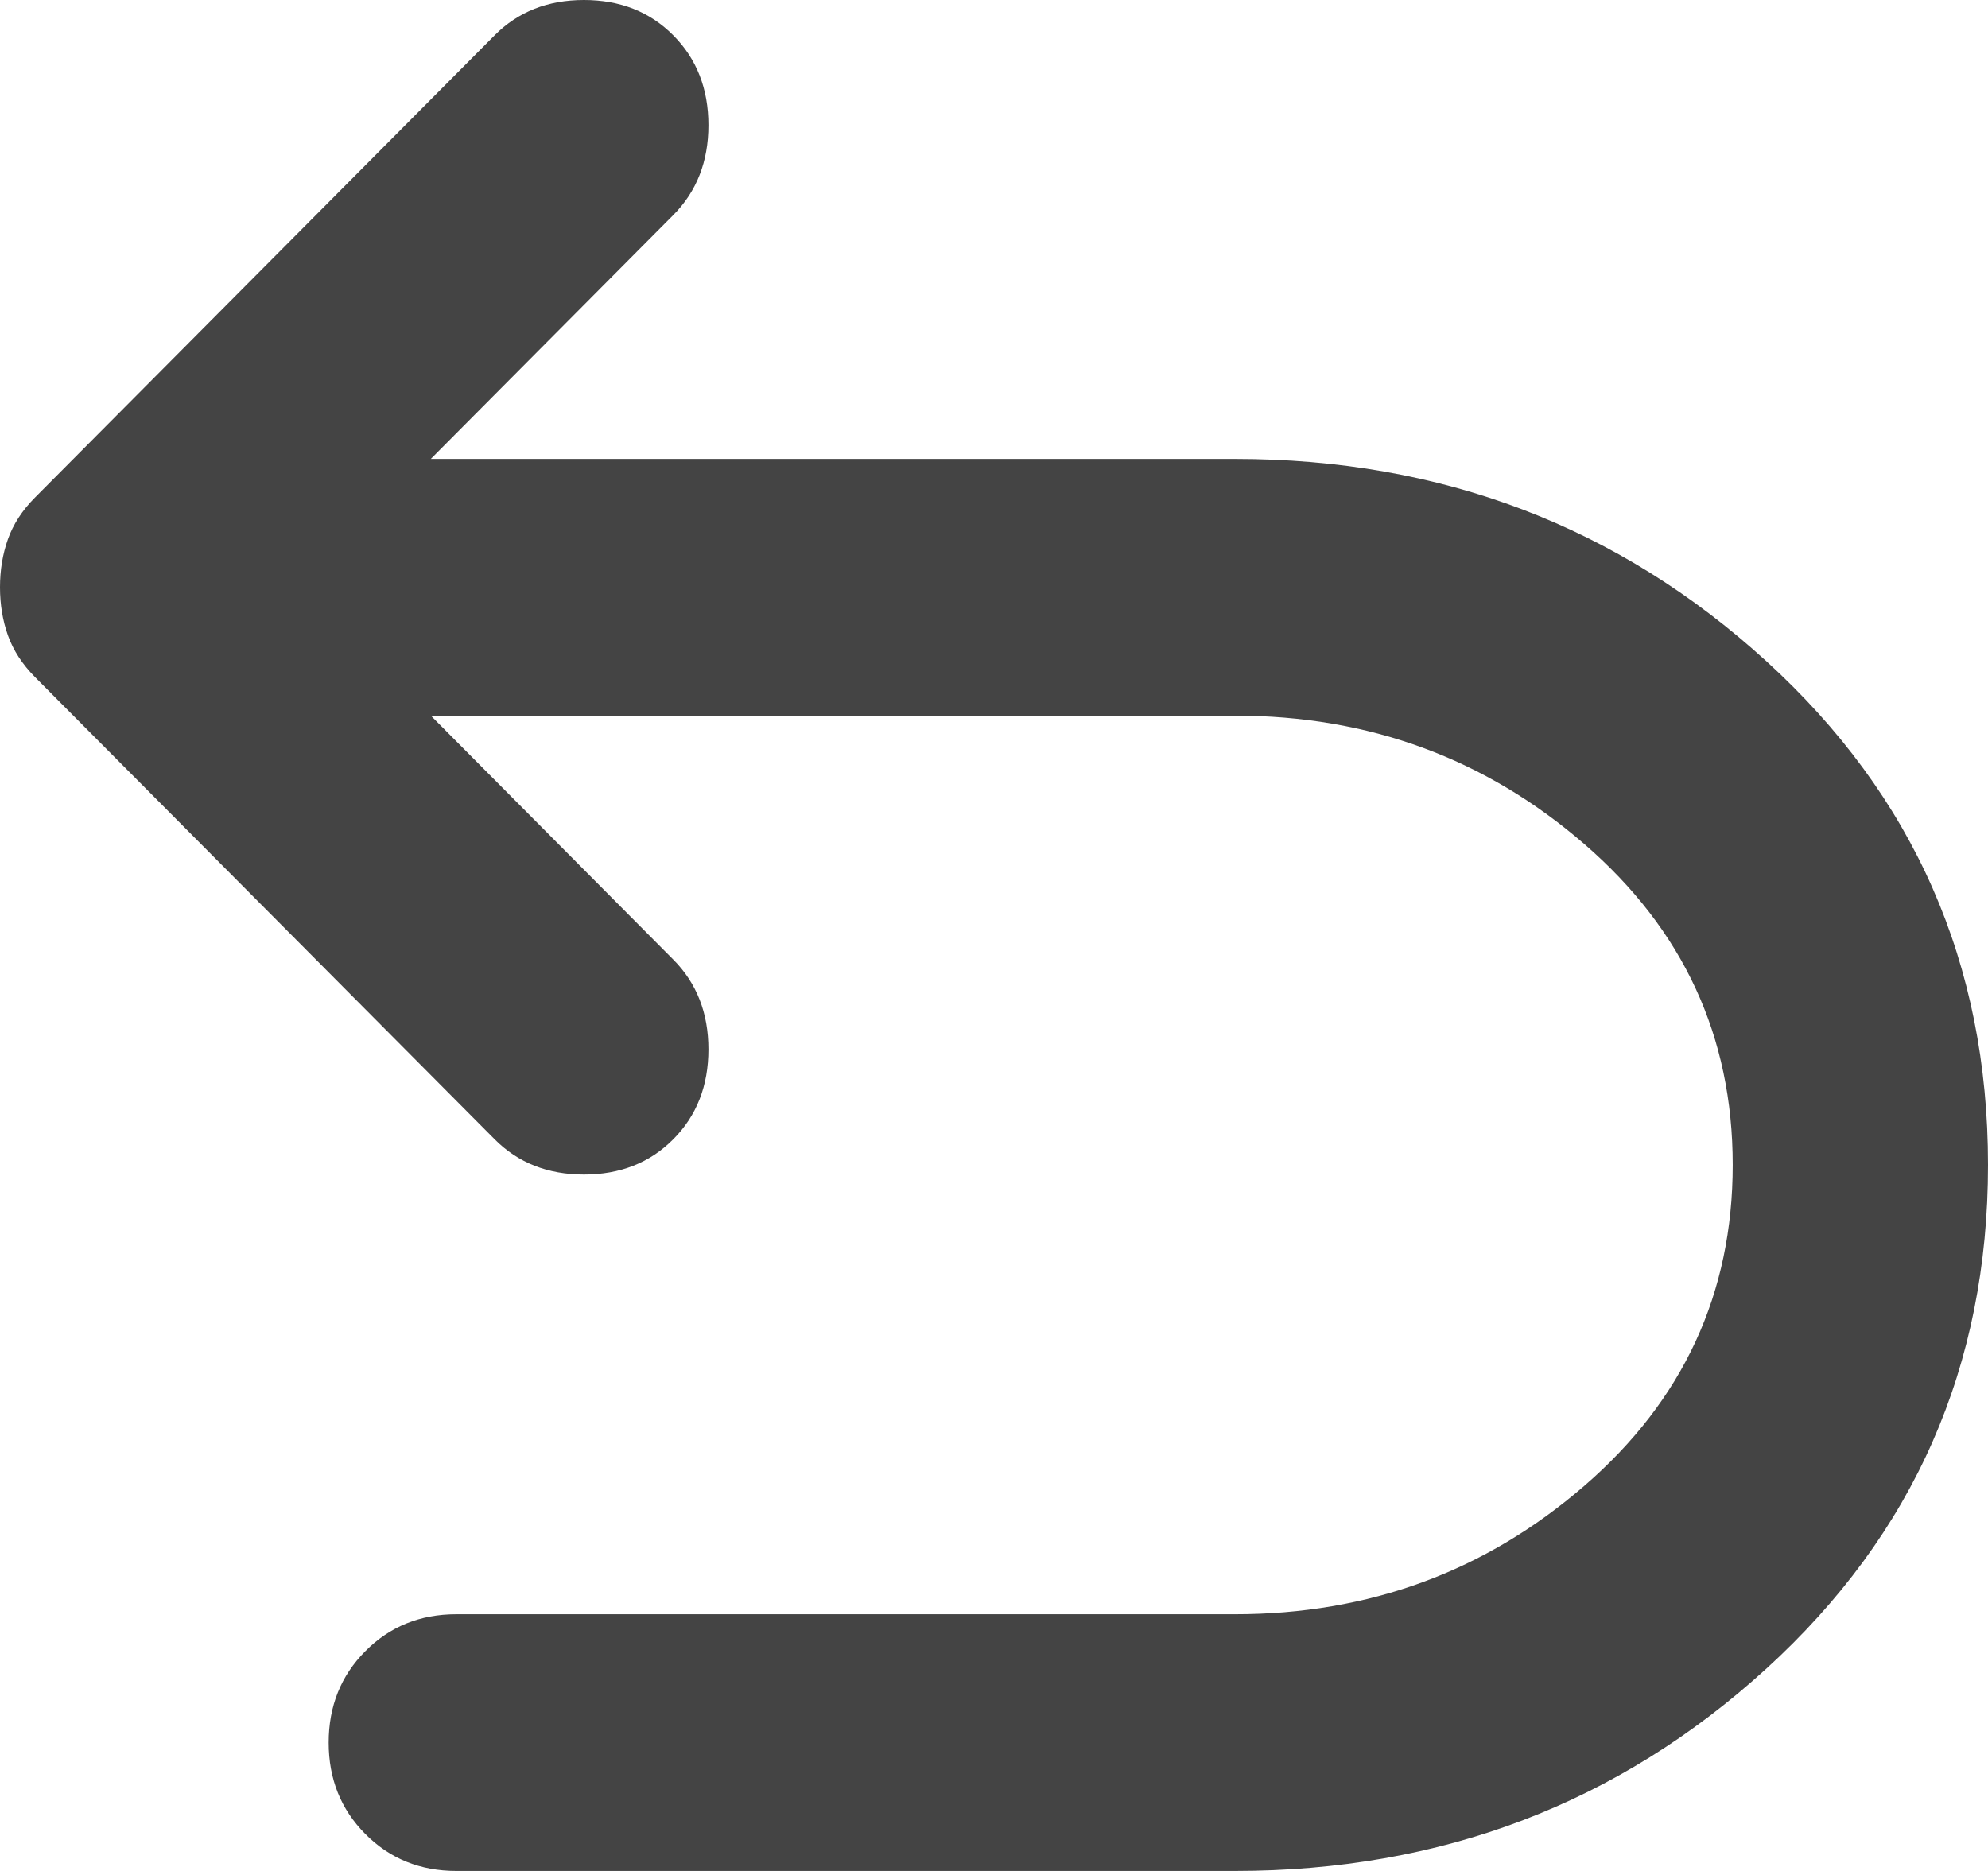
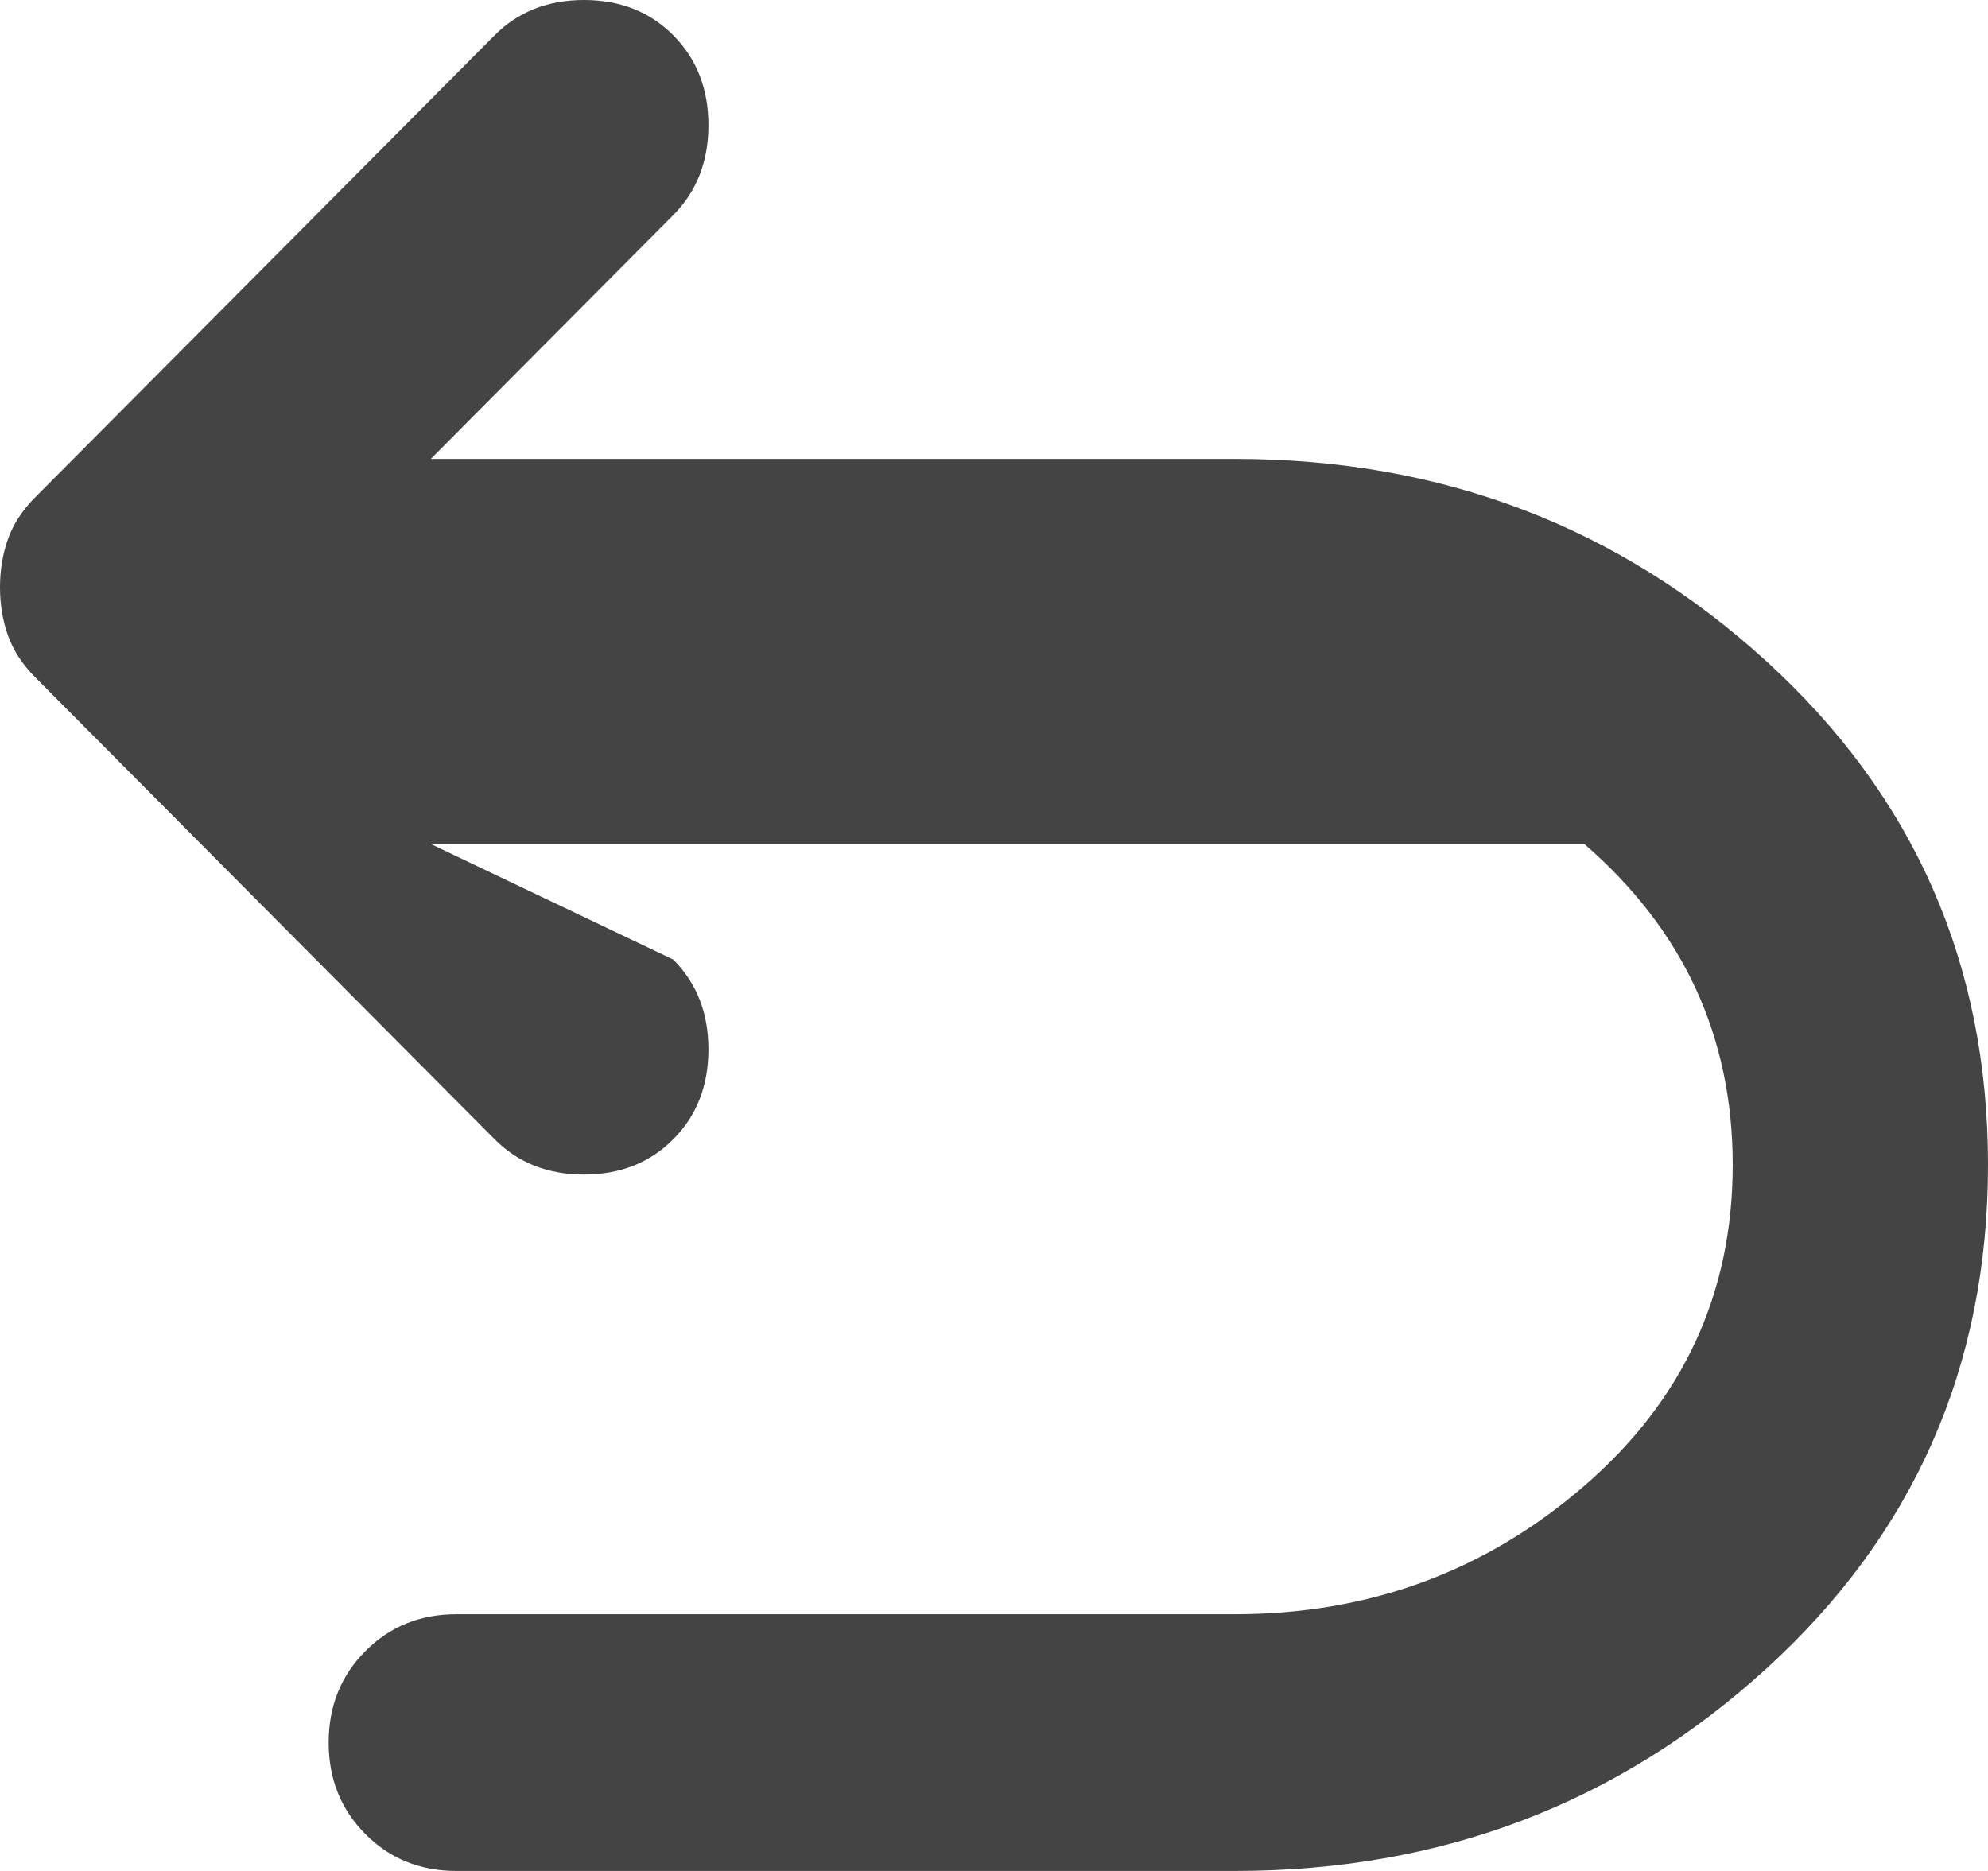
<svg xmlns="http://www.w3.org/2000/svg" width="34" height="32" viewBox="0 0 34 32" fill="none">
-   <path d="M7.804 32C7.186 32 6.667 31.79 6.249 31.369C5.83 30.948 5.621 30.427 5.621 29.805C5.621 29.182 5.83 28.661 6.249 28.24C6.667 27.819 7.186 27.609 7.804 27.609H21.12C23.413 27.609 25.404 26.877 27.096 25.413C28.788 23.95 29.634 22.12 29.634 19.924C29.634 17.729 28.788 15.899 27.096 14.436C25.404 12.972 23.413 12.24 21.12 12.24H7.368L11.515 16.412C11.915 16.814 12.116 17.326 12.116 17.948C12.116 18.571 11.915 19.083 11.515 19.485C11.115 19.888 10.606 20.089 9.987 20.089C9.369 20.089 8.859 19.888 8.459 19.485L0.6 11.582C0.382 11.362 0.227 11.124 0.136 10.868C0.045 10.612 0 10.337 0 10.045C0 9.752 0.045 9.477 0.136 9.221C0.227 8.965 0.382 8.727 0.6 8.508L8.459 0.604C8.859 0.201 9.369 0 9.987 0C10.606 0 11.115 0.201 11.515 0.604C11.915 1.006 12.116 1.519 12.116 2.141C12.116 2.763 11.915 3.275 11.515 3.678L7.368 7.849H21.12C24.649 7.849 27.678 9.002 30.207 11.307C32.736 13.612 34 16.485 34 19.924C34 23.364 32.736 26.237 30.207 28.542C27.678 30.847 24.649 32 21.12 32H7.804Z" fill="#444444" />
+   <path d="M7.804 32C7.186 32 6.667 31.79 6.249 31.369C5.83 30.948 5.621 30.427 5.621 29.805C5.621 29.182 5.83 28.661 6.249 28.24C6.667 27.819 7.186 27.609 7.804 27.609H21.12C23.413 27.609 25.404 26.877 27.096 25.413C28.788 23.95 29.634 22.12 29.634 19.924C29.634 17.729 28.788 15.899 27.096 14.436H7.368L11.515 16.412C11.915 16.814 12.116 17.326 12.116 17.948C12.116 18.571 11.915 19.083 11.515 19.485C11.115 19.888 10.606 20.089 9.987 20.089C9.369 20.089 8.859 19.888 8.459 19.485L0.6 11.582C0.382 11.362 0.227 11.124 0.136 10.868C0.045 10.612 0 10.337 0 10.045C0 9.752 0.045 9.477 0.136 9.221C0.227 8.965 0.382 8.727 0.6 8.508L8.459 0.604C8.859 0.201 9.369 0 9.987 0C10.606 0 11.115 0.201 11.515 0.604C11.915 1.006 12.116 1.519 12.116 2.141C12.116 2.763 11.915 3.275 11.515 3.678L7.368 7.849H21.12C24.649 7.849 27.678 9.002 30.207 11.307C32.736 13.612 34 16.485 34 19.924C34 23.364 32.736 26.237 30.207 28.542C27.678 30.847 24.649 32 21.12 32H7.804Z" fill="#444444" />
</svg>